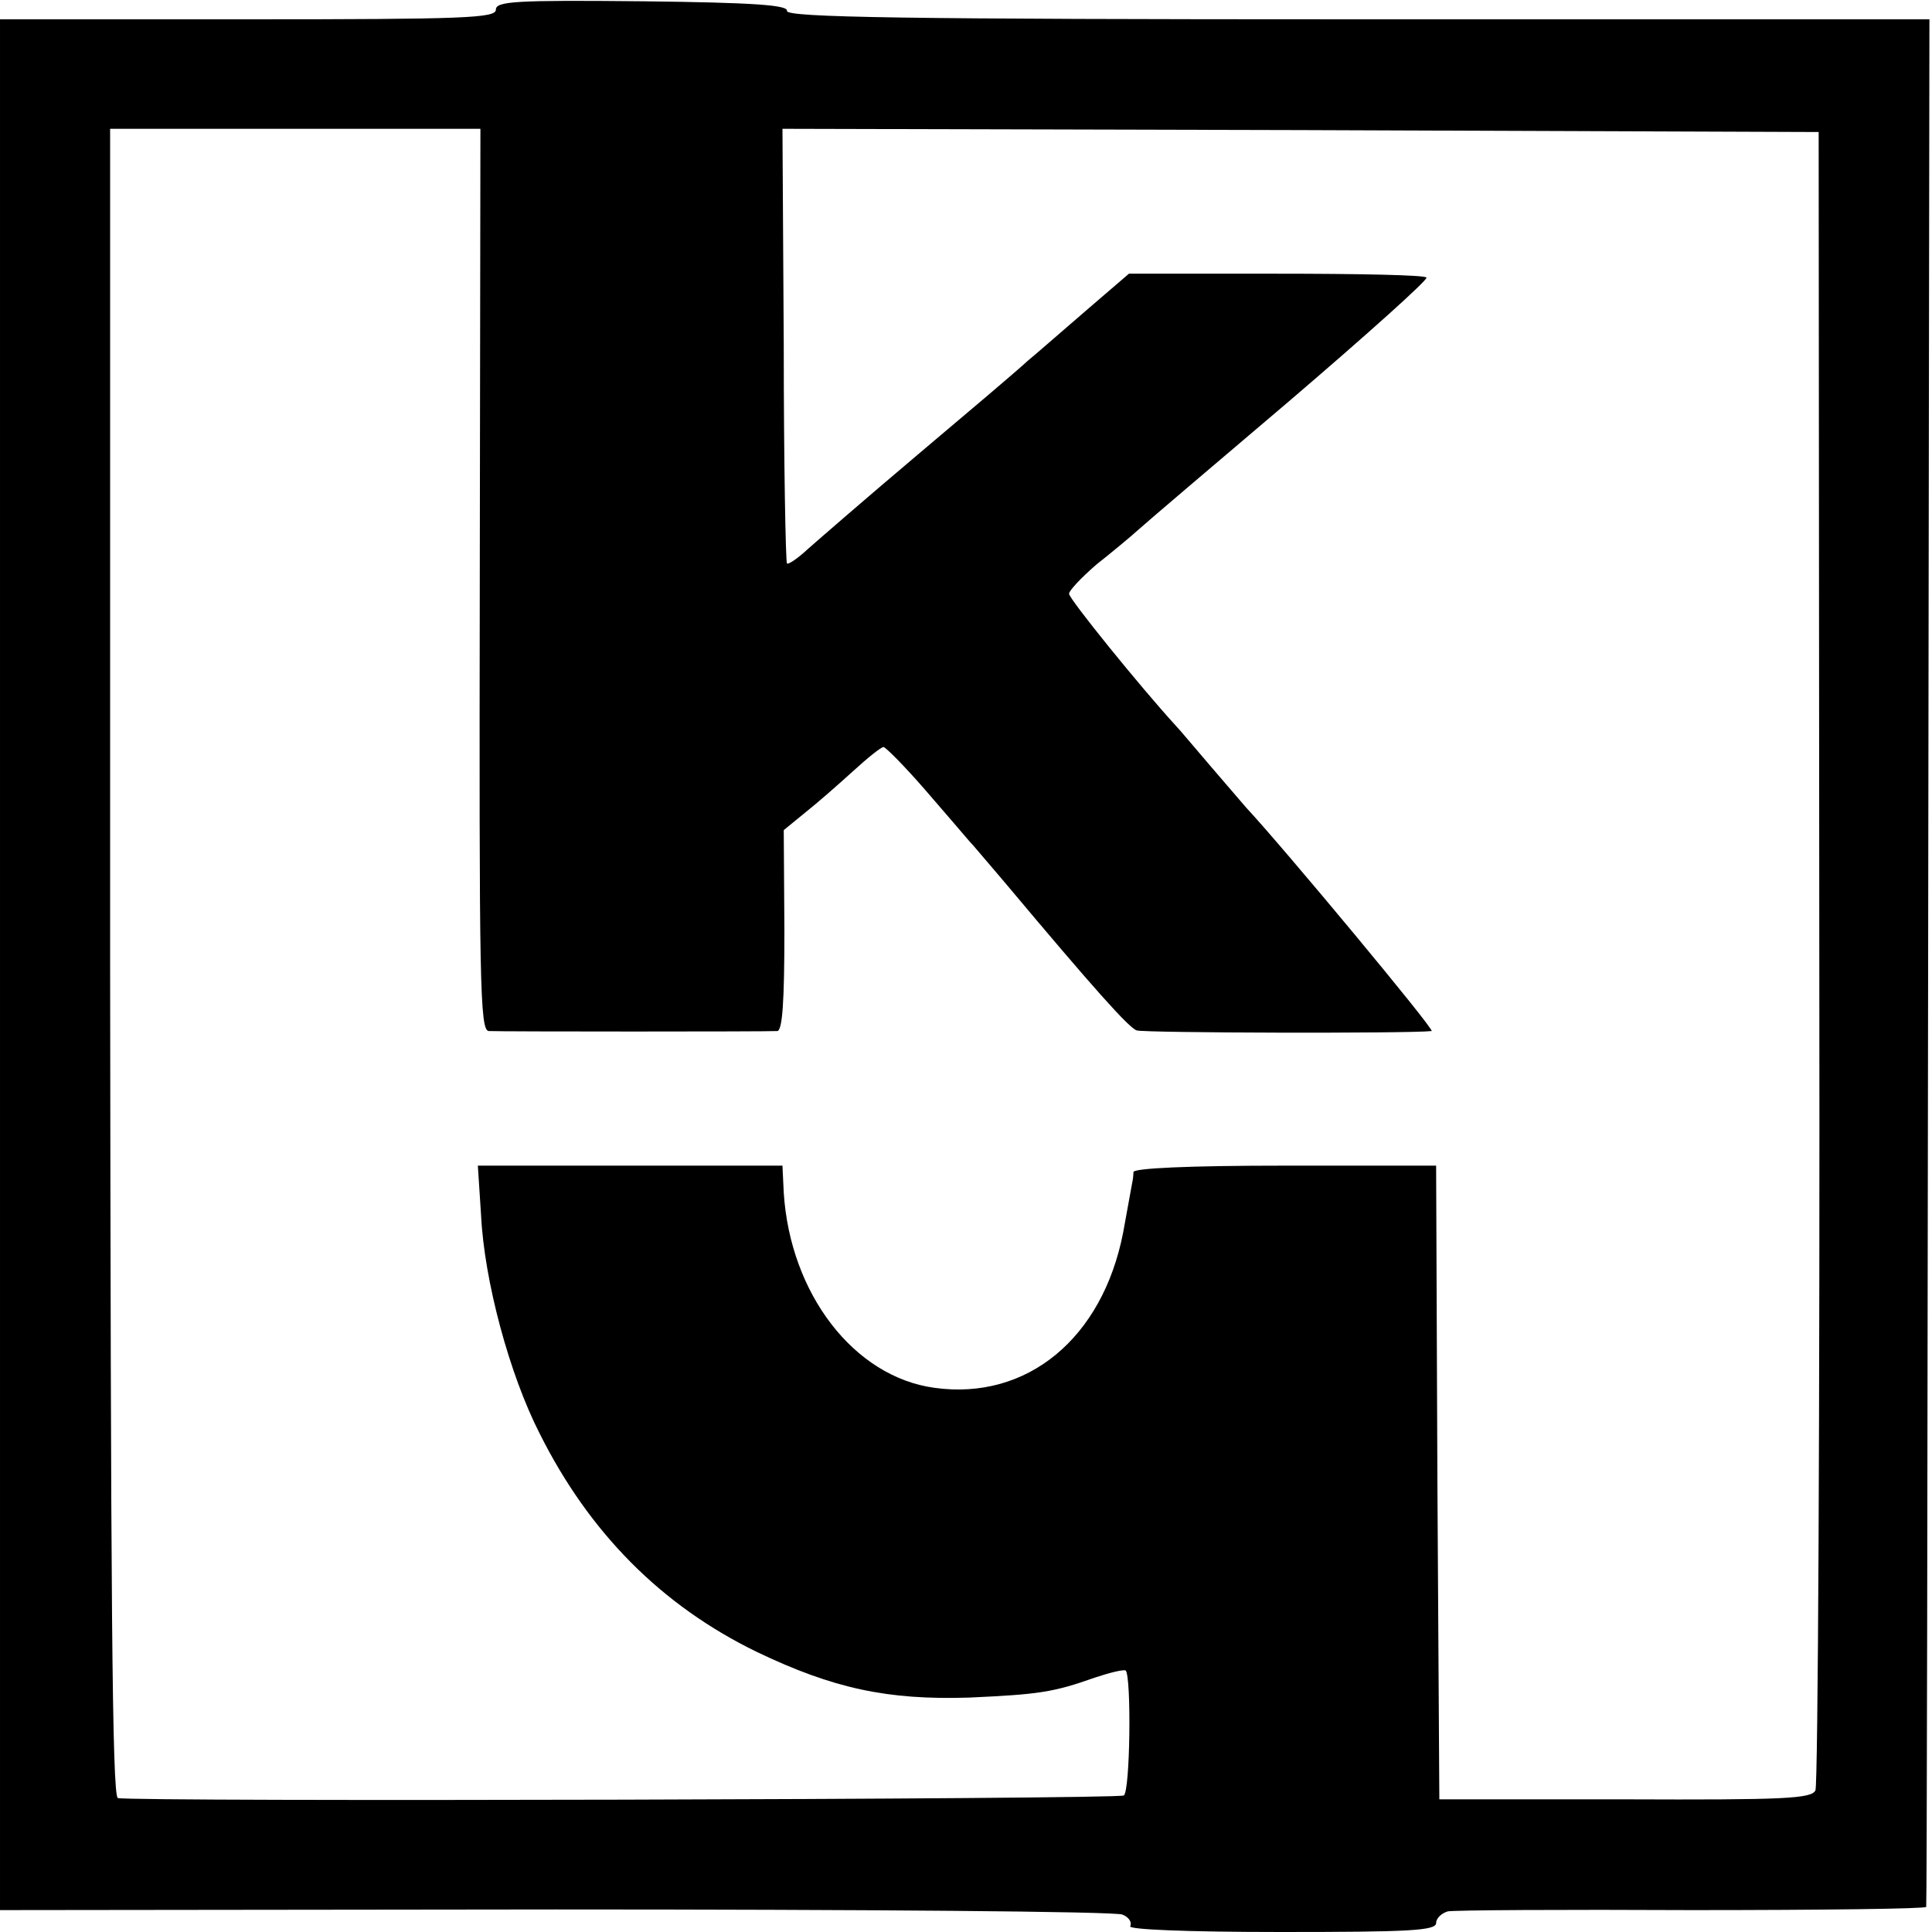
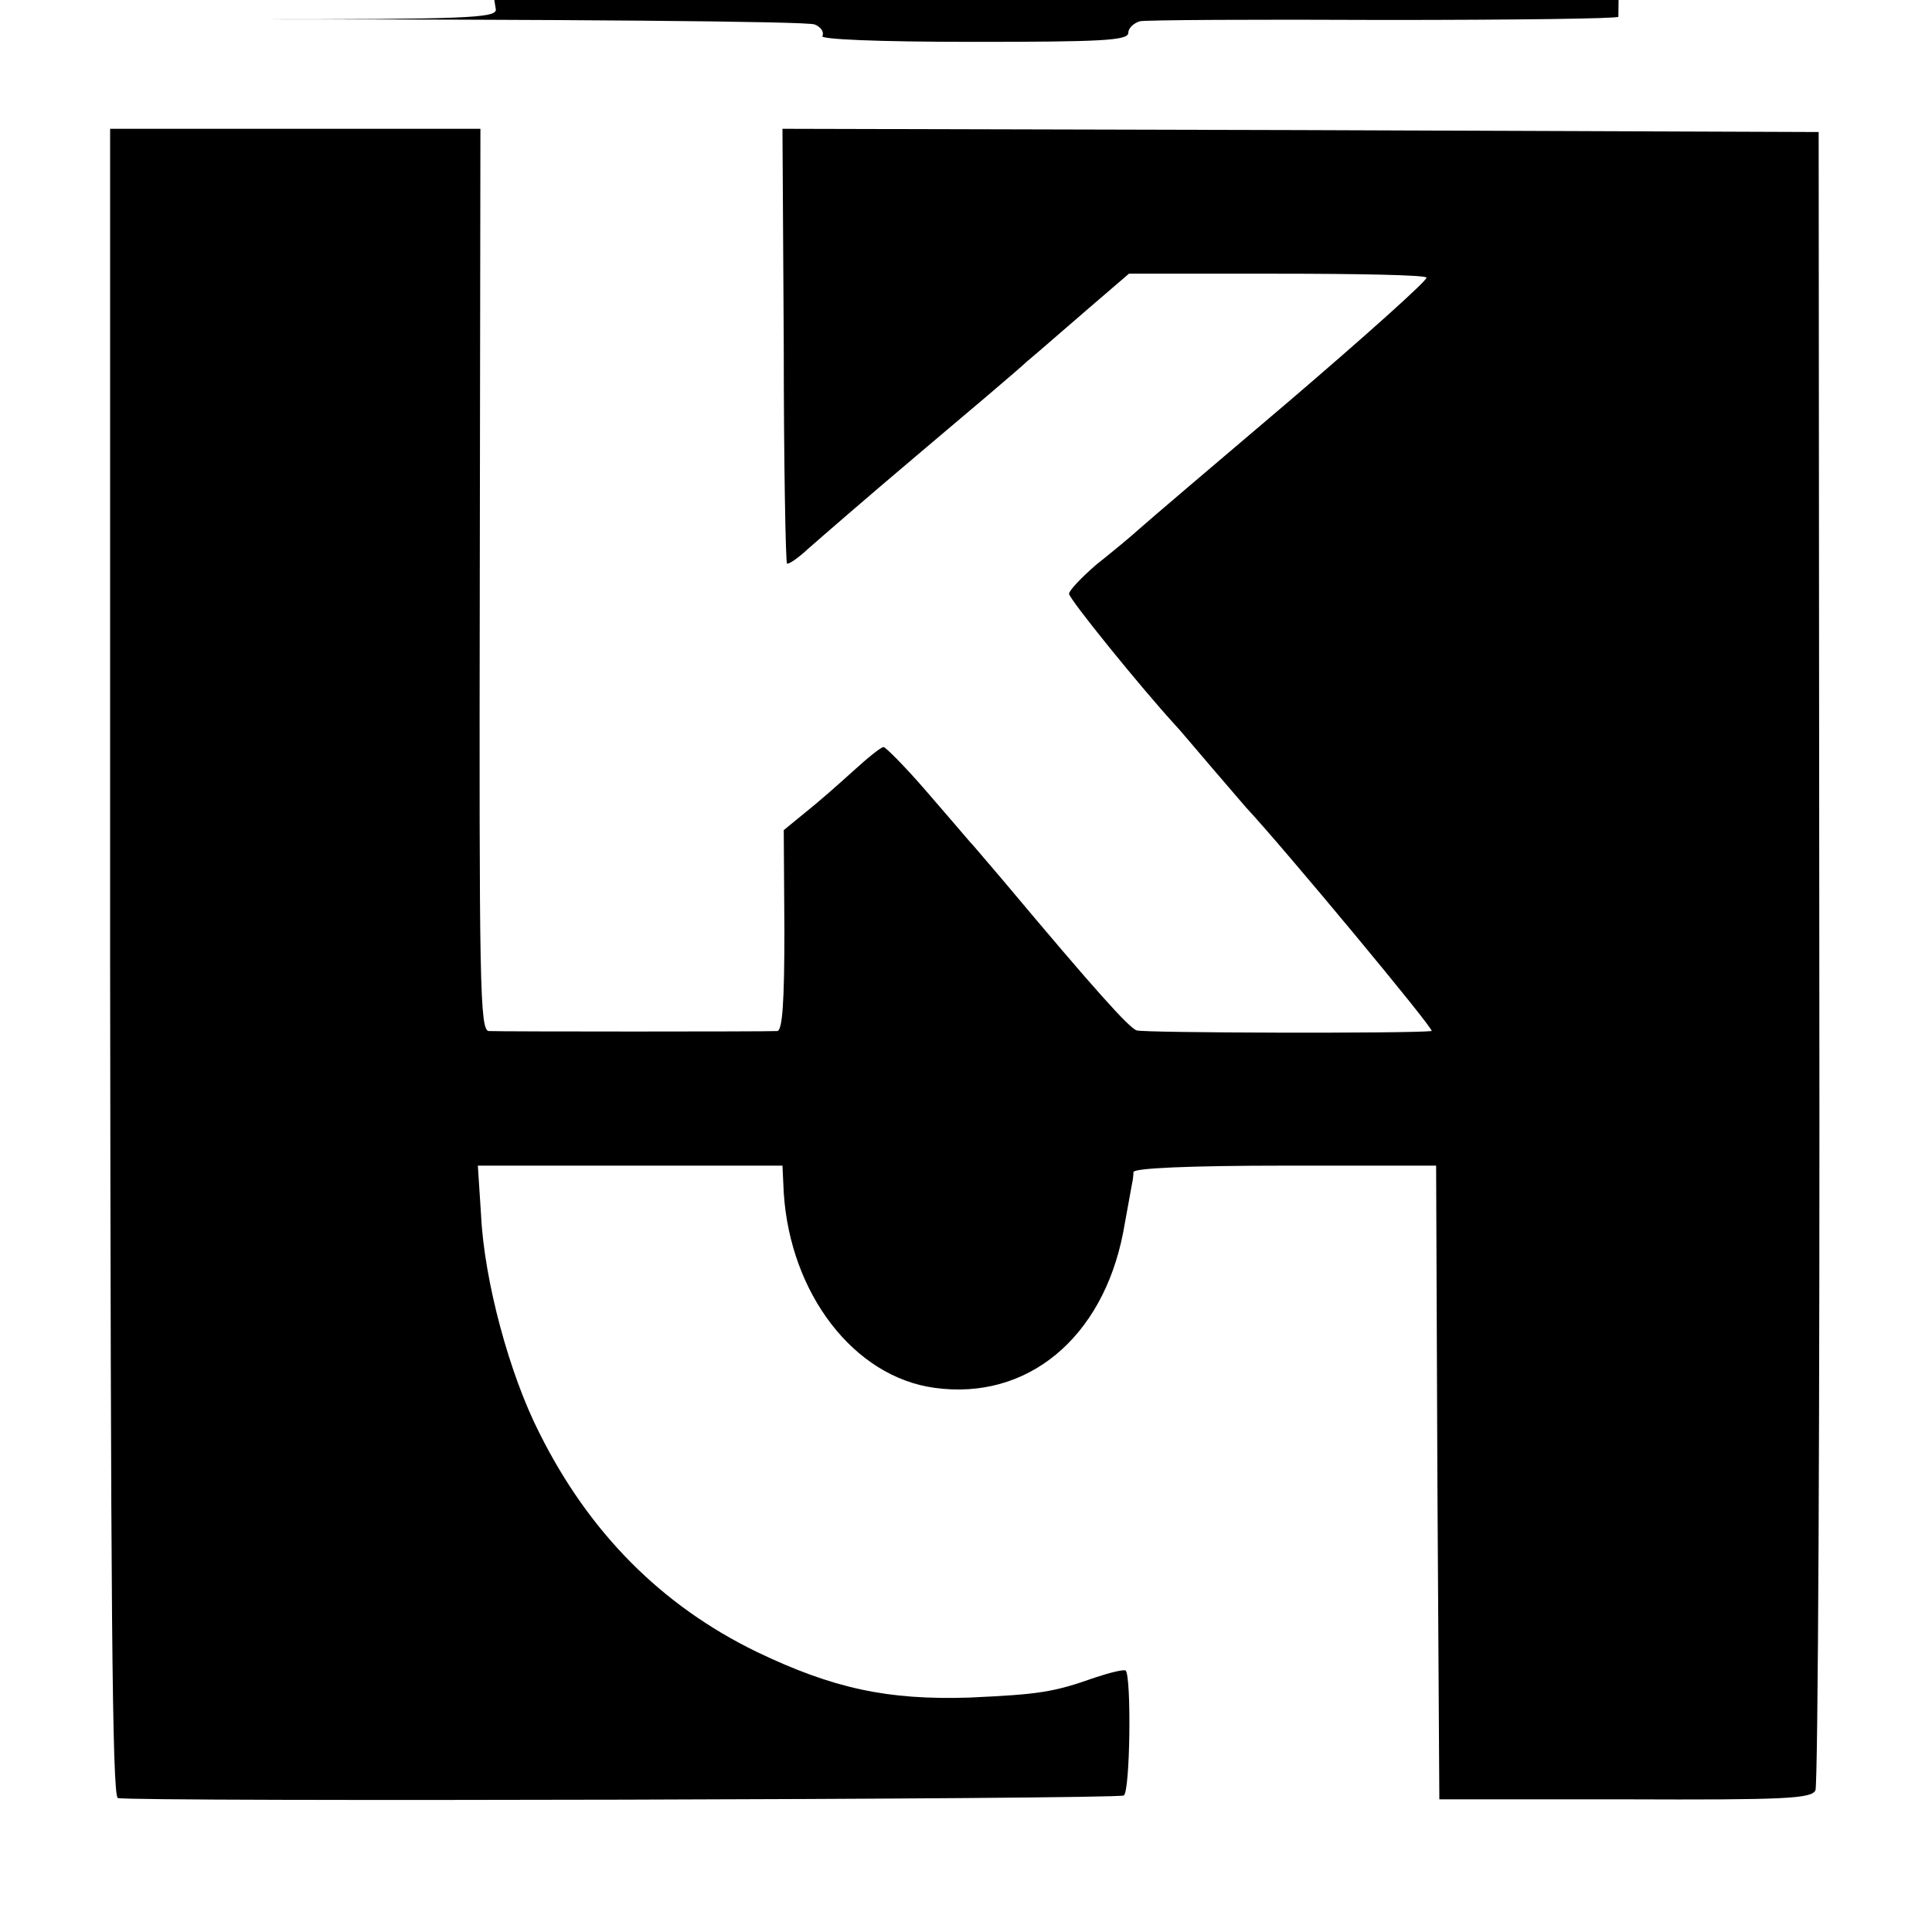
<svg xmlns="http://www.w3.org/2000/svg" version="1.0" width="300pt" height="300pt" viewBox="0 0 300 300" preserveAspectRatio="xMidYMid meet">
  <g transform="translate(0,300) scale(0.1,-0.1)" fill="#000000" stroke="none">
-     <path d="M770 2985 c0 -13 -47 -15 -385 -15 l-385 0 0 -1468 0 -1468 863 1 c474 0 870 -3 880 -8 10 -4 15 -12 12 -18 -4 -5 85 -9 234 -9 199 0 241 2 241 14 0 7 8 15 18 18 9 2 180 3 380 2 199 0 363 2 363 5 1 3 2 664 3 1469 l2 1462 -888 0 c-705 0 -887 3 -886 13 2 9 -49 13 -224 15 -198 2 -228 0 -228 -13z m-25 -885 c-1 -628 0 -700 14 -701 20 -1 432 -1 448 0 8 1 11 46 11 156 l-1 156 33 27 c19 15 52 44 74 64 23 21 44 38 48 38 3 0 33 -30 65 -67 32 -37 63 -73 68 -79 6 -6 30 -35 55 -64 140 -167 193 -226 205 -230 11 -4 424 -5 458 -1 6 1 -231 286 -288 347 -5 6 -30 35 -55 64 -25 29 -49 58 -55 64 -54 59 -165 196 -165 204 0 5 19 25 42 45 24 19 53 43 64 53 12 11 119 102 238 203 118 101 214 187 211 190 -2 4 -107 6 -233 6 l-229 0 -64 -55 c-35 -30 -77 -67 -94 -81 -16 -15 -93 -80 -170 -145 -77 -65 -153 -131 -170 -146 -16 -15 -31 -25 -33 -23 -2 2 -5 155 -5 339 l-2 336 805 -2 804 -3 1 -1280 c1 -704 -2 -1287 -6 -1295 -6 -13 -48 -15 -296 -14 l-288 0 -3 492 -2 492 -235 0 c-150 0 -235 -4 -235 -10 0 -5 -1 -13 -2 -17 -1 -5 -7 -39 -14 -77 -32 -164 -149 -261 -293 -241 -125 17 -224 146 -234 303 l-2 42 -236 0 -237 0 5 -77 c5 -102 44 -247 91 -339 77 -154 189 -267 337 -339 119 -57 203 -75 330 -71 108 5 130 8 195 31 24 8 45 13 48 11 9 -10 7 -188 -3 -194 -10 -6 -1541 -10 -1562 -4 -9 3 -11 317 -12 1298 l0 1294 287 0 288 0 -1 -700z" />
+     <path d="M770 2985 c0 -13 -47 -15 -385 -15 c474 0 870 -3 880 -8 10 -4 15 -12 12 -18 -4 -5 85 -9 234 -9 199 0 241 2 241 14 0 7 8 15 18 18 9 2 180 3 380 2 199 0 363 2 363 5 1 3 2 664 3 1469 l2 1462 -888 0 c-705 0 -887 3 -886 13 2 9 -49 13 -224 15 -198 2 -228 0 -228 -13z m-25 -885 c-1 -628 0 -700 14 -701 20 -1 432 -1 448 0 8 1 11 46 11 156 l-1 156 33 27 c19 15 52 44 74 64 23 21 44 38 48 38 3 0 33 -30 65 -67 32 -37 63 -73 68 -79 6 -6 30 -35 55 -64 140 -167 193 -226 205 -230 11 -4 424 -5 458 -1 6 1 -231 286 -288 347 -5 6 -30 35 -55 64 -25 29 -49 58 -55 64 -54 59 -165 196 -165 204 0 5 19 25 42 45 24 19 53 43 64 53 12 11 119 102 238 203 118 101 214 187 211 190 -2 4 -107 6 -233 6 l-229 0 -64 -55 c-35 -30 -77 -67 -94 -81 -16 -15 -93 -80 -170 -145 -77 -65 -153 -131 -170 -146 -16 -15 -31 -25 -33 -23 -2 2 -5 155 -5 339 l-2 336 805 -2 804 -3 1 -1280 c1 -704 -2 -1287 -6 -1295 -6 -13 -48 -15 -296 -14 l-288 0 -3 492 -2 492 -235 0 c-150 0 -235 -4 -235 -10 0 -5 -1 -13 -2 -17 -1 -5 -7 -39 -14 -77 -32 -164 -149 -261 -293 -241 -125 17 -224 146 -234 303 l-2 42 -236 0 -237 0 5 -77 c5 -102 44 -247 91 -339 77 -154 189 -267 337 -339 119 -57 203 -75 330 -71 108 5 130 8 195 31 24 8 45 13 48 11 9 -10 7 -188 -3 -194 -10 -6 -1541 -10 -1562 -4 -9 3 -11 317 -12 1298 l0 1294 287 0 288 0 -1 -700z" />
  </g>
</svg>